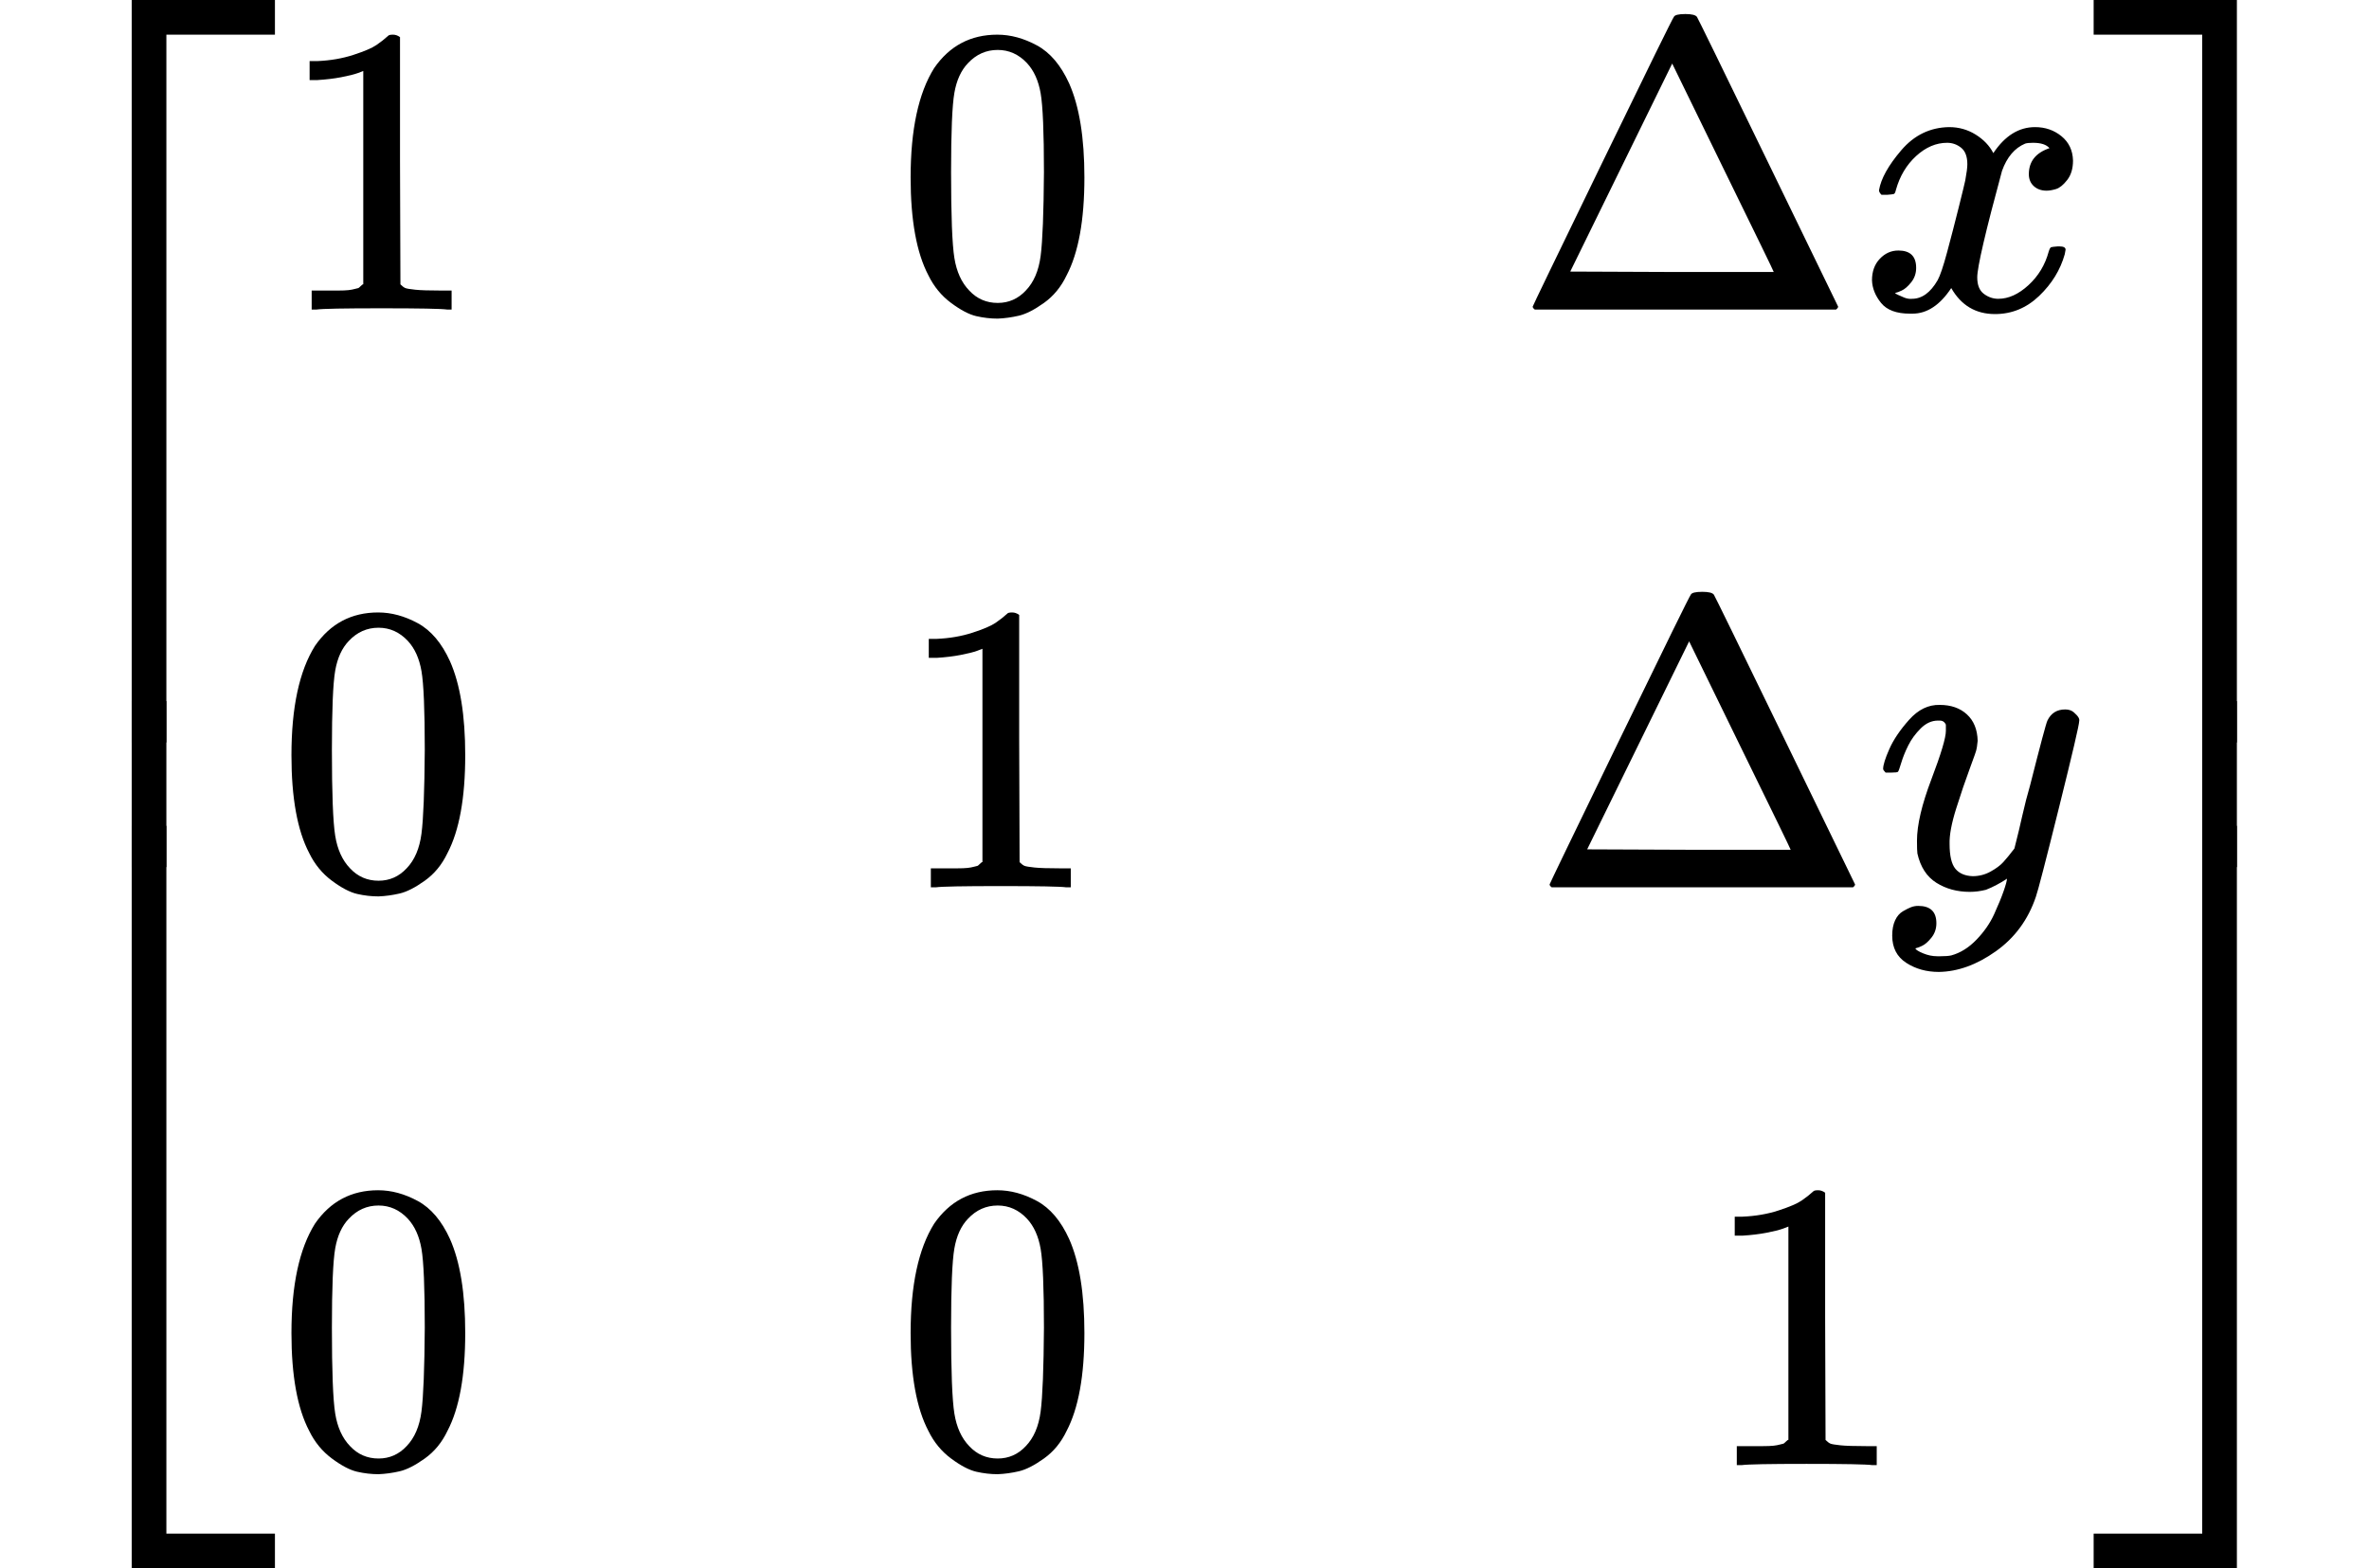
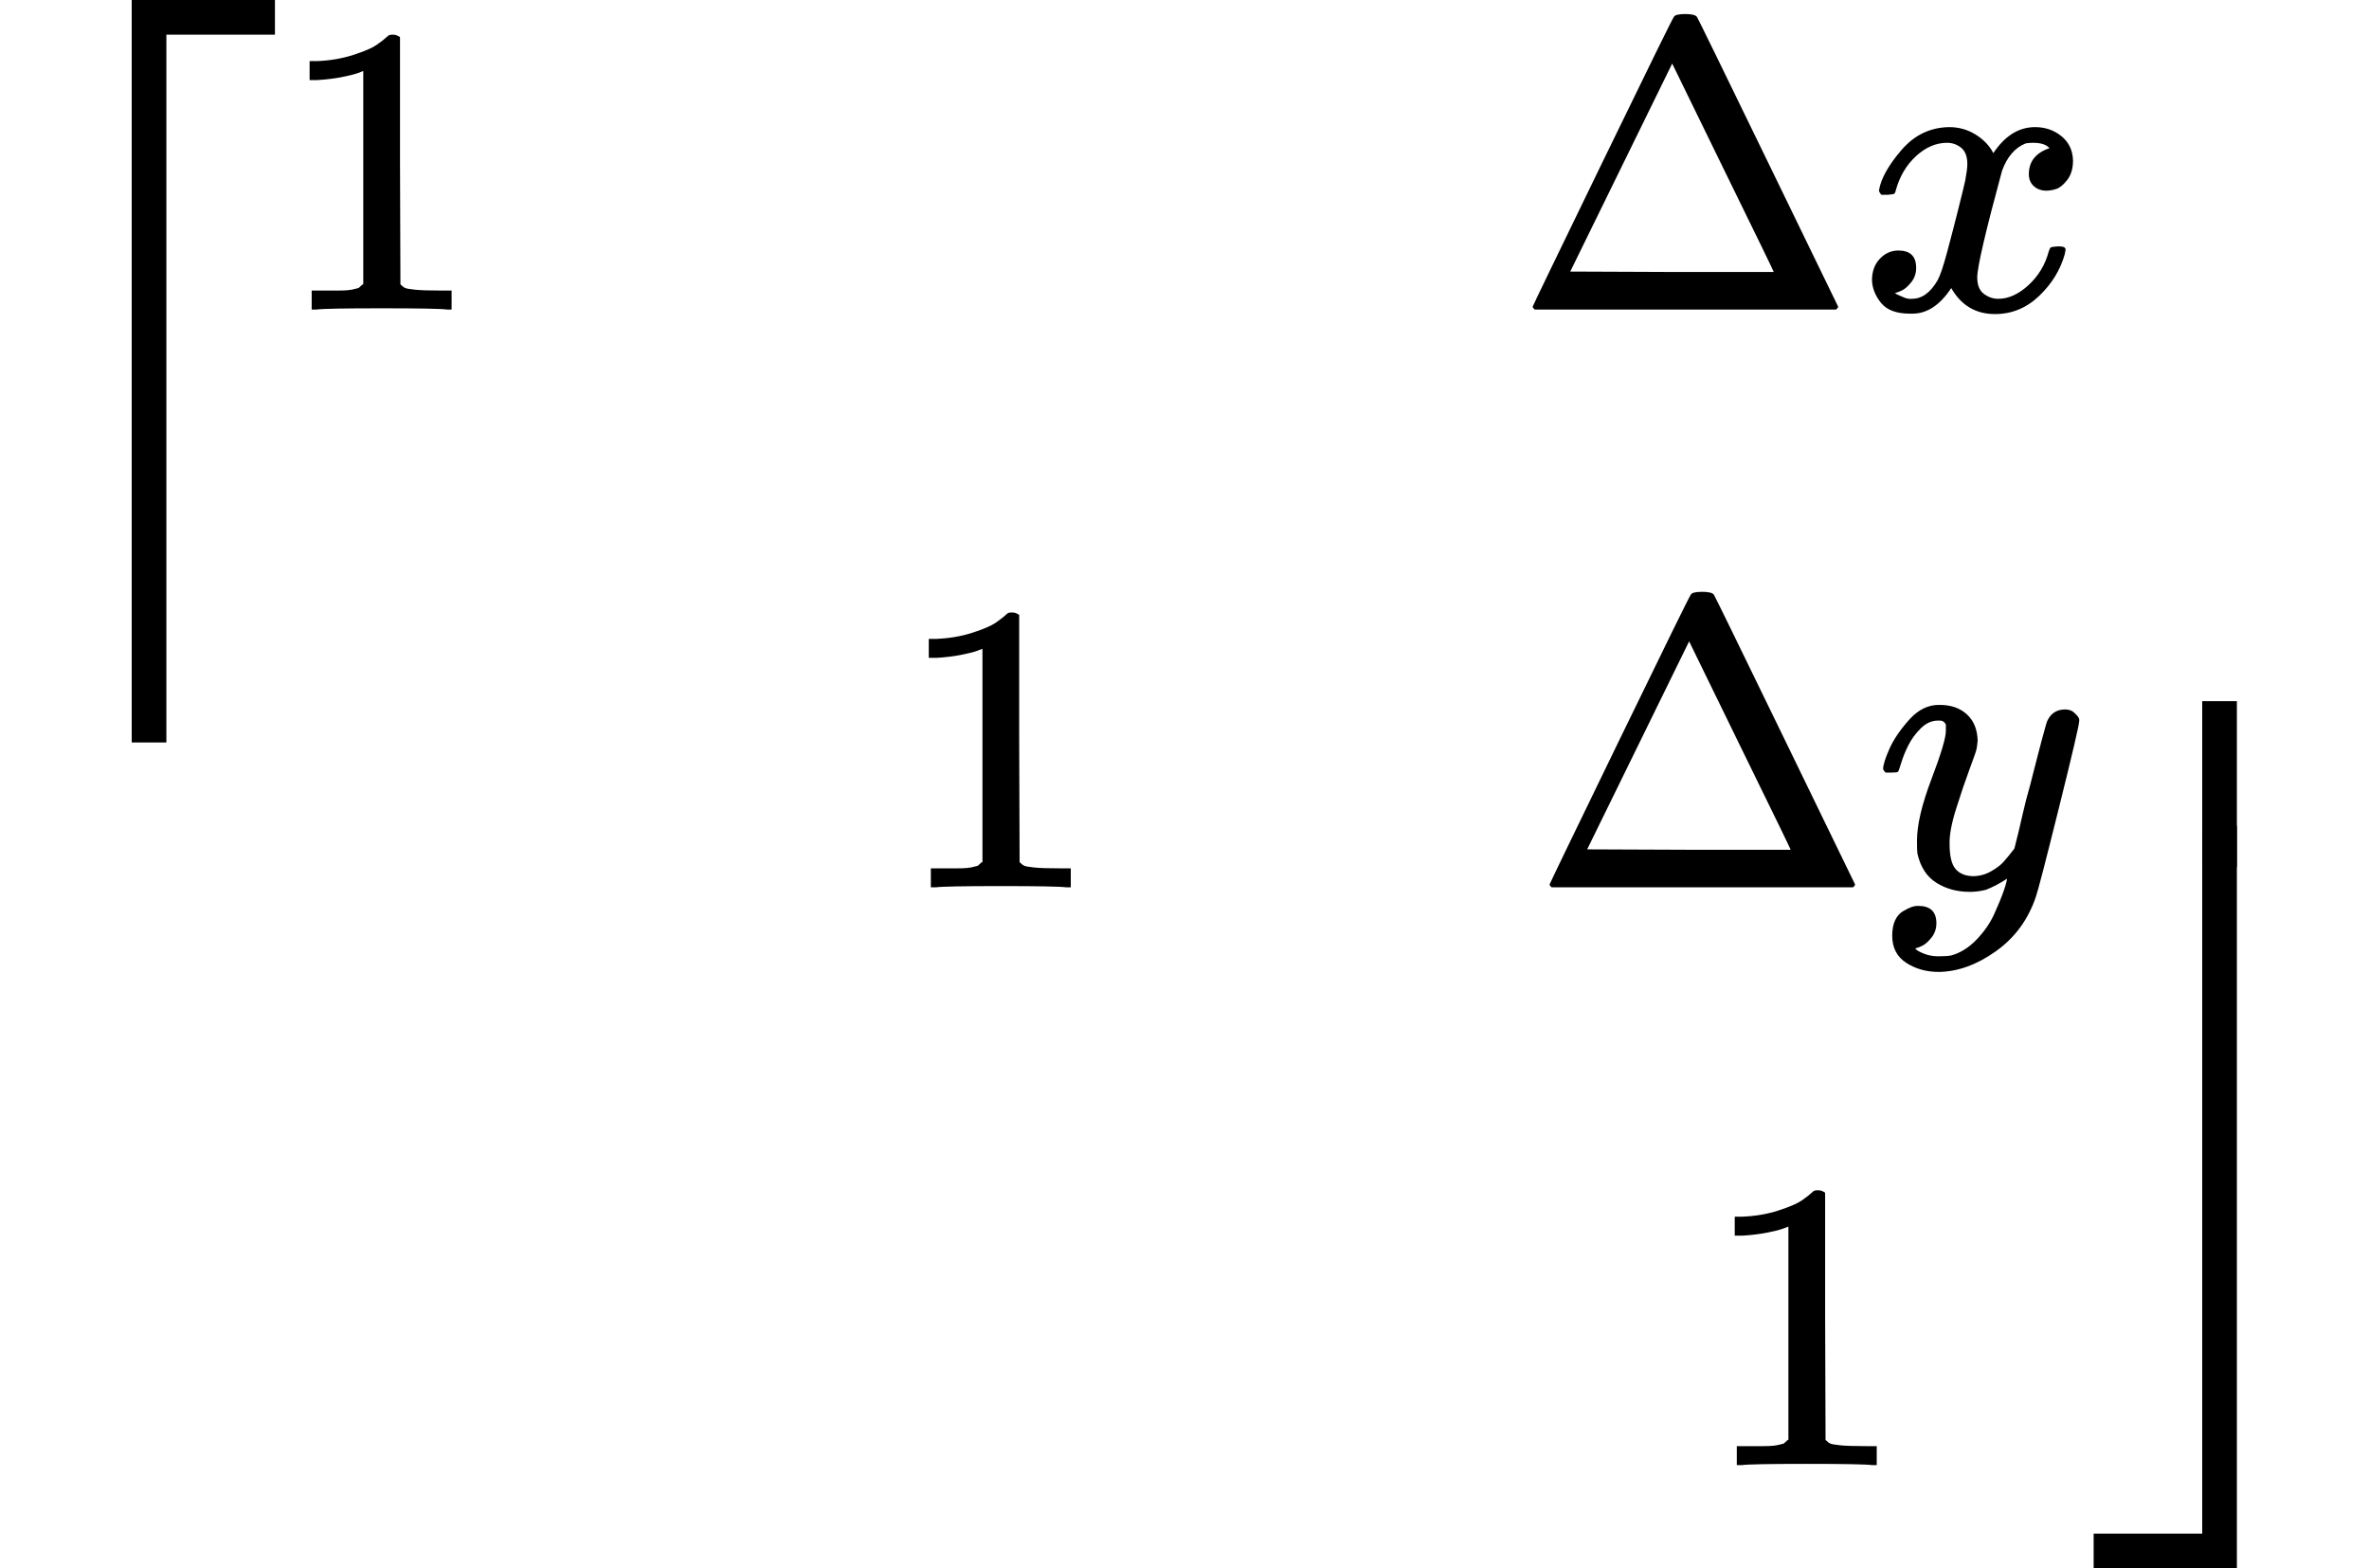
<svg xmlns="http://www.w3.org/2000/svg" xmlns:xlink="http://www.w3.org/1999/xlink" width="12.984ex" height="8.597ex" viewBox="0 -2150 5739 3800" aria-hidden="true" style="">
  <defs>
    <path id="MJX-276-TEX-S4-23A1" d="M319 -645V1154H666V1070H403V-645H319Z" />
-     <path id="MJX-276-TEX-S4-23A3" d="M319 -644V1155H403V-560H666V-644H319Z" />
-     <path id="MJX-276-TEX-S4-23A2" d="M319 0V602H403V0H319Z" />
    <path id="MJX-276-TEX-N-31" d="M213 578L200 573Q186 568 160 563T102 556H83V602H102Q149 604 189 617T245 641T273 663Q275 666 285 666Q294 666 302 660V361L303 61Q310 54 315 52T339 48T401 46H427V0H416Q395 3 257 3Q121 3 100 0H88V46H114Q136 46 152 46T177 47T193 50T201 52T207 57T213 61V578Z" />
-     <path id="MJX-276-TEX-N-30" d="M96 585Q152 666 249 666Q297 666 345 640T423 548Q460 465 460 320Q460 165 417 83Q397 41 362 16T301 -15T250 -22Q224 -22 198 -16T137 16T82 83Q39 165 39 320Q39 494 96 585ZM321 597Q291 629 250 629Q208 629 178 597Q153 571 145 525T137 333Q137 175 145 125T181 46Q209 16 250 16Q290 16 318 46Q347 76 354 130T362 333Q362 478 354 524T321 597Z" />
    <path id="MJX-276-TEX-N-394" d="M51 0Q46 4 46 7Q46 9 215 357T388 709Q391 716 416 716Q439 716 444 709Q447 705 616 357T786 7Q786 4 781 0H51ZM507 344L384 596L137 92L383 91H630Q630 93 507 344Z" />
    <path id="MJX-276-TEX-I-1D465" d="M52 289Q59 331 106 386T222 442Q257 442 286 424T329 379Q371 442 430 442Q467 442 494 420T522 361Q522 332 508 314T481 292T458 288Q439 288 427 299T415 328Q415 374 465 391Q454 404 425 404Q412 404 406 402Q368 386 350 336Q290 115 290 78Q290 50 306 38T341 26Q378 26 414 59T463 140Q466 150 469 151T485 153H489Q504 153 504 145Q504 144 502 134Q486 77 440 33T333 -11Q263 -11 227 52Q186 -10 133 -10H127Q78 -10 57 16T35 71Q35 103 54 123T99 143Q142 143 142 101Q142 81 130 66T107 46T94 41L91 40Q91 39 97 36T113 29T132 26Q168 26 194 71Q203 87 217 139T245 247T261 313Q266 340 266 352Q266 380 251 392T217 404Q177 404 142 372T93 290Q91 281 88 280T72 278H58Q52 284 52 289Z" />
    <path id="MJX-276-TEX-I-1D466" d="M21 287Q21 301 36 335T84 406T158 442Q199 442 224 419T250 355Q248 336 247 334Q247 331 231 288T198 191T182 105Q182 62 196 45T238 27Q261 27 281 38T312 61T339 94Q339 95 344 114T358 173T377 247Q415 397 419 404Q432 431 462 431Q475 431 483 424T494 412T496 403Q496 390 447 193T391 -23Q363 -106 294 -155T156 -205Q111 -205 77 -183T43 -117Q43 -95 50 -80T69 -58T89 -48T106 -45Q150 -45 150 -87Q150 -107 138 -122T115 -142T102 -147L99 -148Q101 -153 118 -160T152 -167H160Q177 -167 186 -165Q219 -156 247 -127T290 -65T313 -9T321 21L315 17Q309 13 296 6T270 -6Q250 -11 231 -11Q185 -11 150 11T104 82Q103 89 103 113Q103 170 138 262T173 379Q173 380 173 381Q173 390 173 393T169 400T158 404H154Q131 404 112 385T82 344T65 302T57 280Q55 278 41 278H27Q21 284 21 287Z" />
-     <path id="MJX-276-TEX-S4-23A4" d="M0 1070V1154H347V-645H263V1070H0Z" />
    <path id="MJX-276-TEX-S4-23A6" d="M263 -560V1155H347V-644H0V-560H263Z" />
    <path id="MJX-276-TEX-S4-23A5" d="M263 0V602H347V0H263Z" />
  </defs>
  <g stroke="currentColor" fill="currentColor" stroke-width="0" transform="matrix(1 0 0 -1 0 0)">
    <g data-mml-node="math">
      <g data-mml-node="mrow">
        <g data-mml-node="mo">
          <use xlink:href="#MJX-276-TEX-S4-23A1" transform="translate(0, 996)" />
          <use xlink:href="#MJX-276-TEX-S4-23A3" transform="translate(0, -1006)" />
          <svg width="667" height="402" y="49" x="0" viewBox="0 100.5 667 402">
            <use xlink:href="#MJX-276-TEX-S4-23A2" transform="scale(1, 1.002)" />
          </svg>
        </g>
        <g data-mml-node="mtable" transform="translate(667, 0)">
          <g data-mml-node="mtr" transform="translate(0, 1400)">
            <g data-mml-node="mtd">
              <g data-mml-node="mn">
                <use xlink:href="#MJX-276-TEX-N-31" />
              </g>
            </g>
            <g data-mml-node="mtd" transform="translate(1500, 0)">
              <g data-mml-node="mn">
                <use xlink:href="#MJX-276-TEX-N-30" />
              </g>
            </g>
            <g data-mml-node="mtd" transform="translate(3000, 0)">
              <g data-mml-node="mi">
                <use xlink:href="#MJX-276-TEX-N-394" />
              </g>
              <g data-mml-node="mi" transform="translate(833, 0)">
                <use xlink:href="#MJX-276-TEX-I-1D465" />
              </g>
            </g>
          </g>
          <g data-mml-node="mtr">
            <g data-mml-node="mtd">
              <g data-mml-node="mn">
                <use xlink:href="#MJX-276-TEX-N-30" />
              </g>
            </g>
            <g data-mml-node="mtd" transform="translate(1500, 0)">
              <g data-mml-node="mn">
                <use xlink:href="#MJX-276-TEX-N-31" />
              </g>
            </g>
            <g data-mml-node="mtd" transform="translate(3041, 0)">
              <g data-mml-node="mi">
                <use xlink:href="#MJX-276-TEX-N-394" />
              </g>
              <g data-mml-node="mi" transform="translate(833, 0)">
                <use xlink:href="#MJX-276-TEX-I-1D466" />
              </g>
            </g>
          </g>
          <g data-mml-node="mtr" transform="translate(0, -1400)">
            <g data-mml-node="mtd">
              <g data-mml-node="mn">
                <use xlink:href="#MJX-276-TEX-N-30" />
              </g>
            </g>
            <g data-mml-node="mtd" transform="translate(1500, 0)">
              <g data-mml-node="mn">
                <use xlink:href="#MJX-276-TEX-N-30" />
              </g>
            </g>
            <g data-mml-node="mtd" transform="translate(3452.5, 0)">
              <g data-mml-node="mn">
                <use xlink:href="#MJX-276-TEX-N-31" />
              </g>
            </g>
          </g>
        </g>
        <g data-mml-node="mo" transform="translate(5072, 0)">
          <use xlink:href="#MJX-276-TEX-S4-23A4" transform="translate(0, 996)" />
          <use xlink:href="#MJX-276-TEX-S4-23A6" transform="translate(0, -1006)" />
          <svg width="667" height="402" y="49" x="0" viewBox="0 100.5 667 402">
            <use xlink:href="#MJX-276-TEX-S4-23A5" transform="scale(1, 1.002)" />
          </svg>
        </g>
      </g>
    </g>
  </g>
</svg>